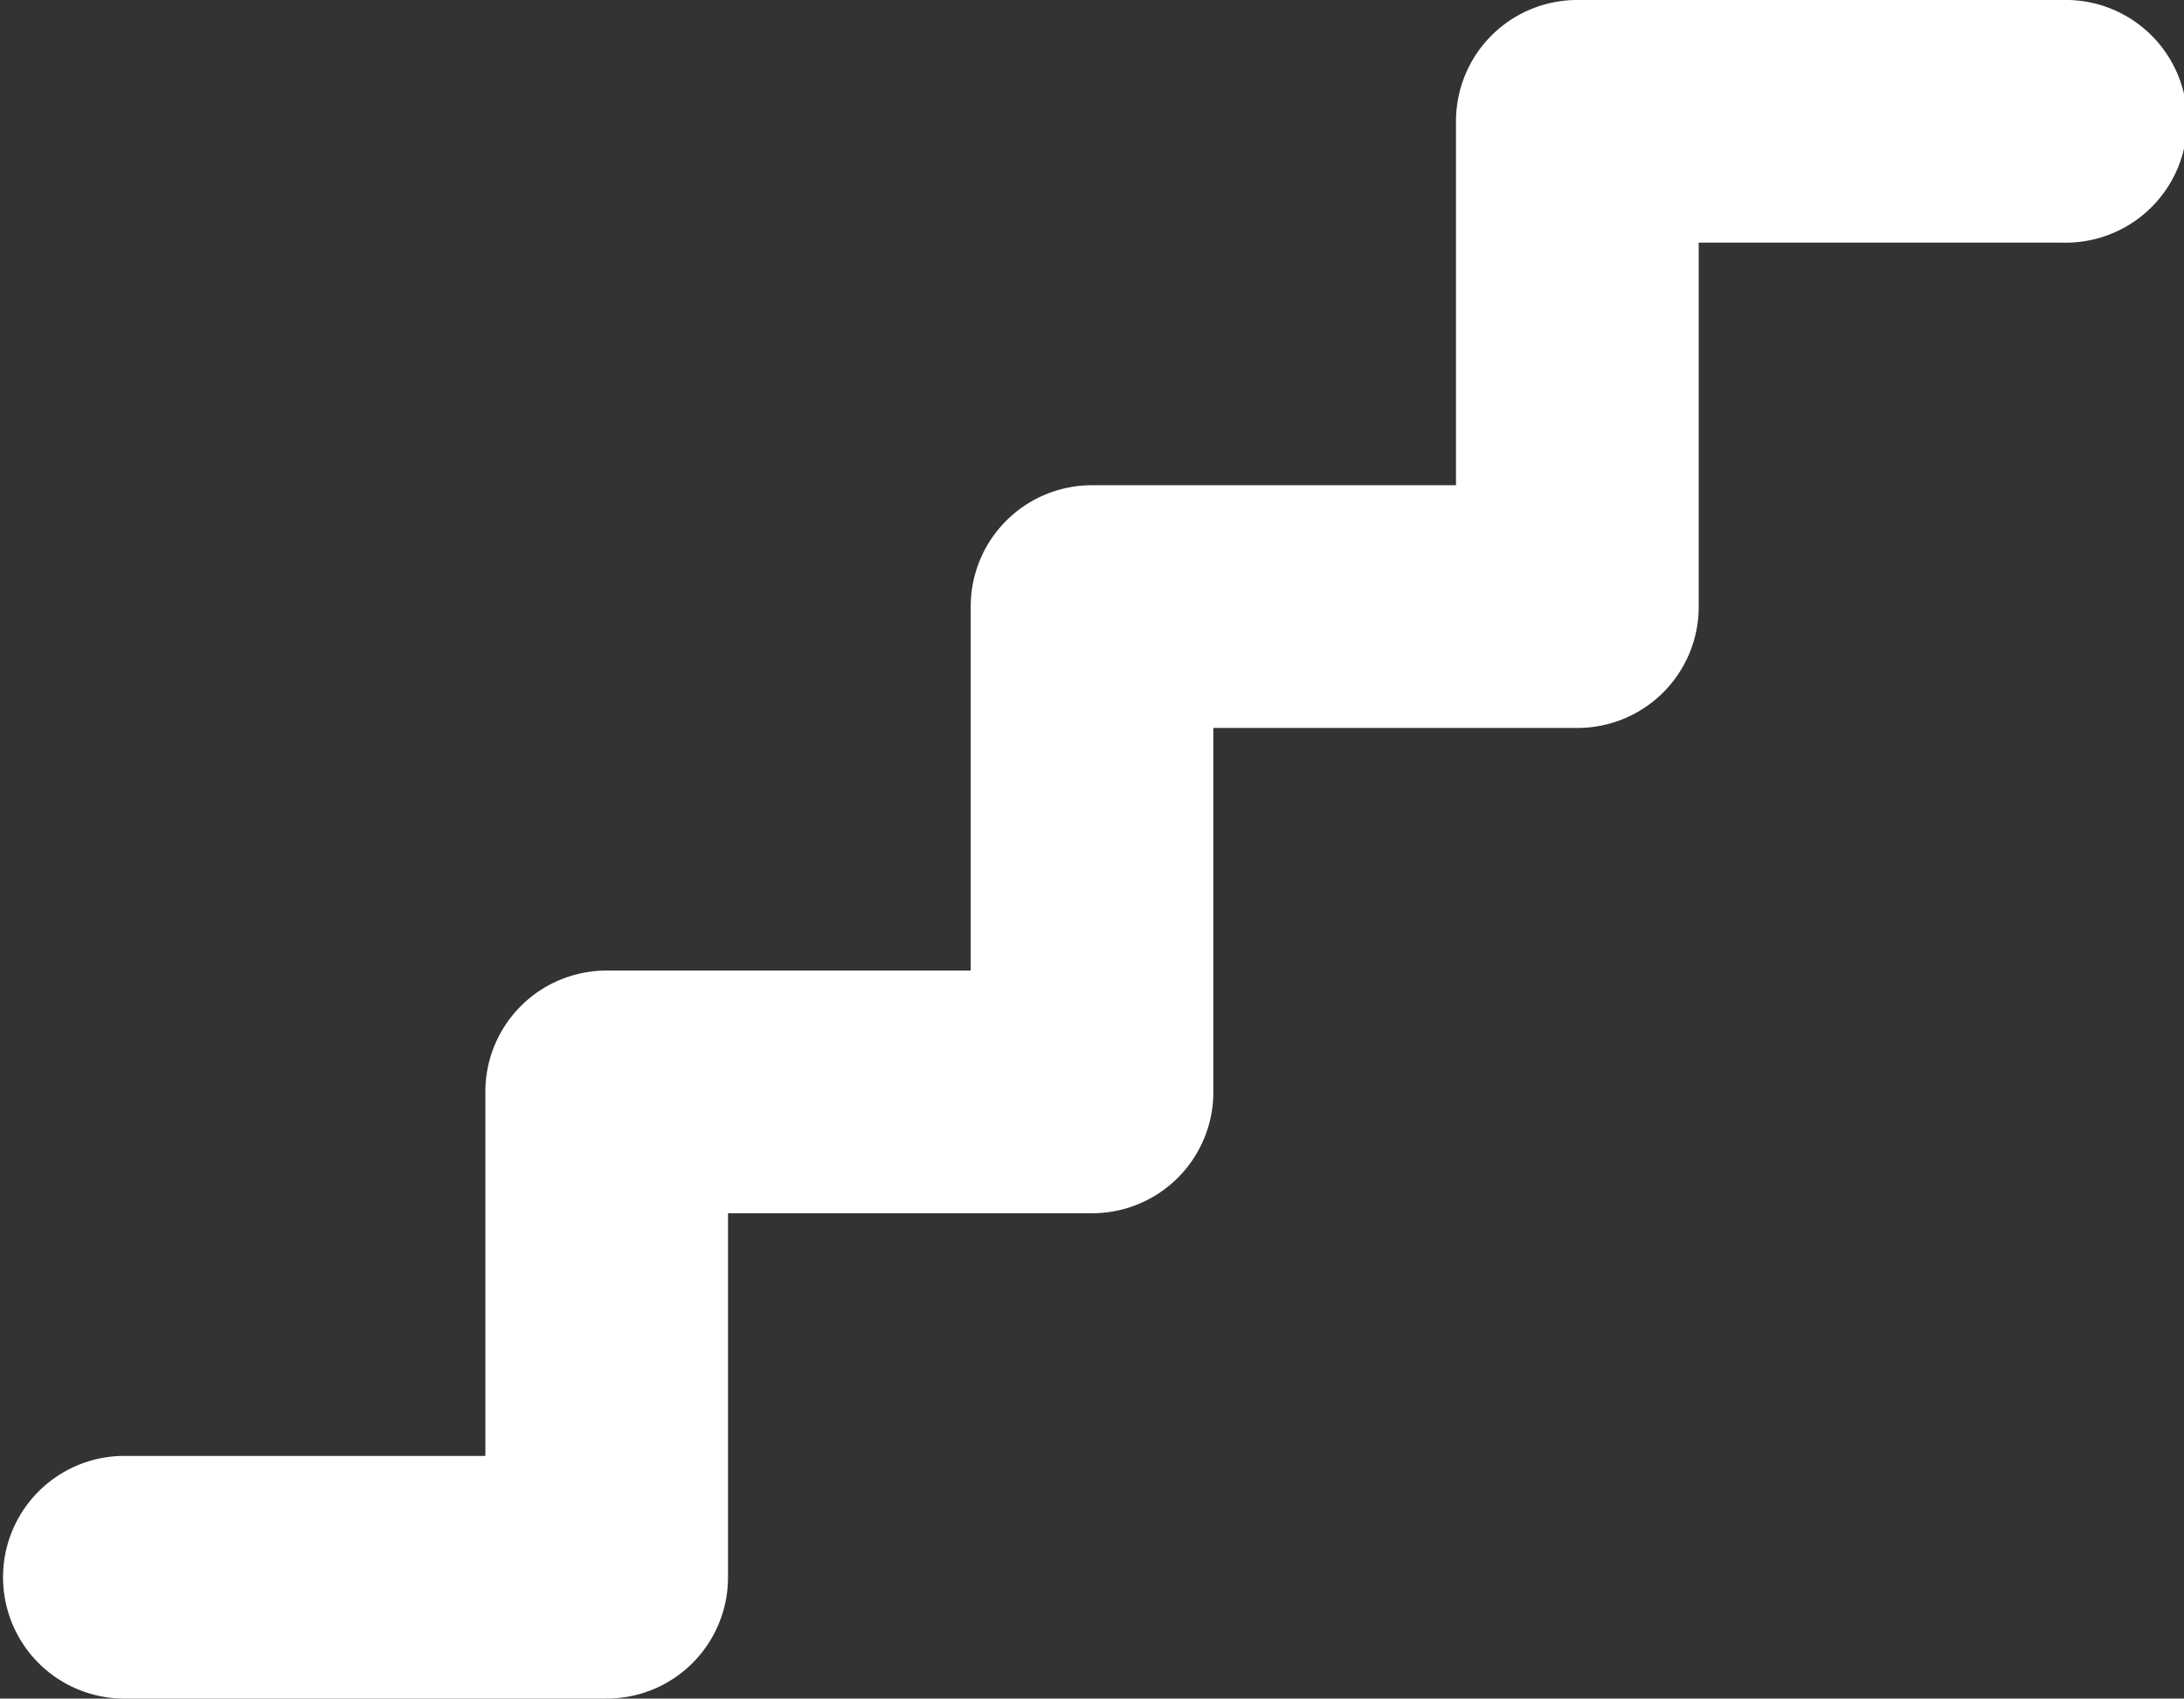
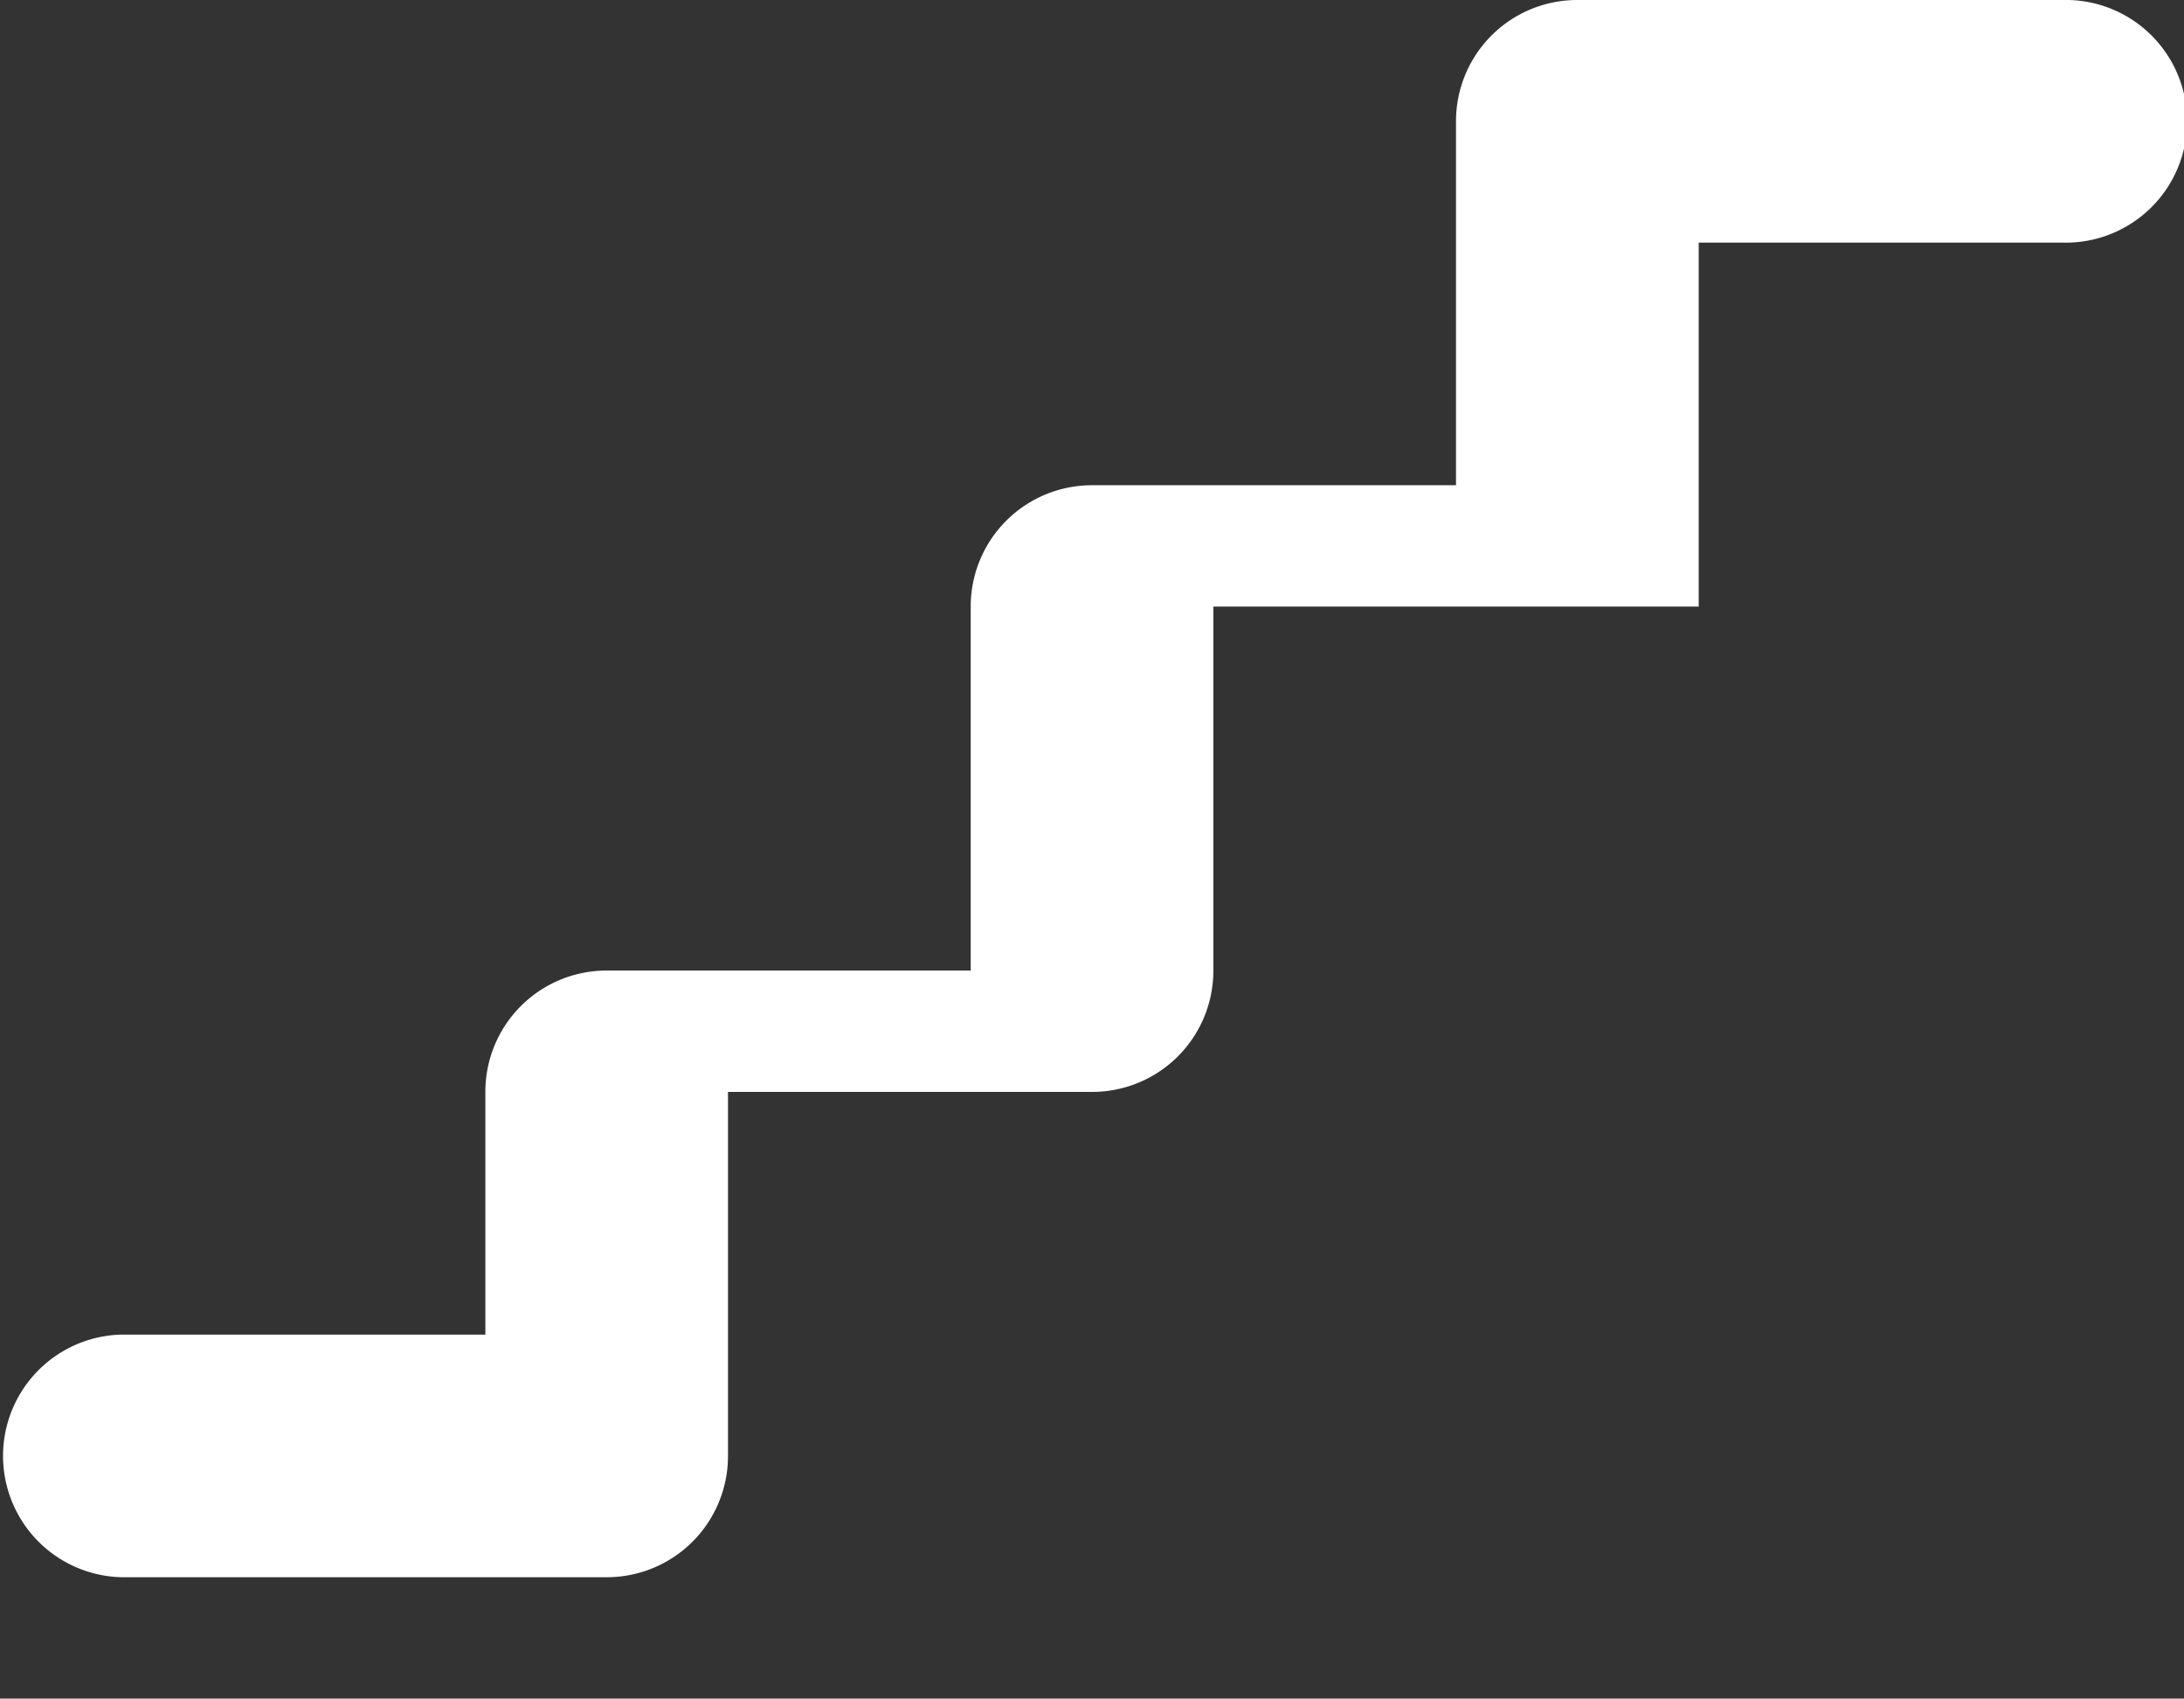
<svg xmlns="http://www.w3.org/2000/svg" width="28.65" height="22.284" viewBox="0 0 28.65 22.284">
  <rect x="0" y="0" width="28.65" height="22.284" fill="#333333" stroke="none" />
-   <path d="M19.1,33.592A1.59,1.59,0,0,1,20.692,32h6.367a1.592,1.592,0,1,1,0,3.183H22.284v4.775a1.59,1.59,0,0,1-1.592,1.592H15.917v4.775a1.59,1.59,0,0,1-1.592,1.592H9.55v4.775a1.59,1.59,0,0,1-1.592,1.592H1.592a1.592,1.592,0,0,1,0-3.183H6.367V46.325a1.59,1.59,0,0,1,1.592-1.592h4.775V39.958a1.59,1.59,0,0,1,1.592-1.592H19.1Z" transform="translate(0 -32)" fill="#fff" />
+   <path d="M19.1,33.592A1.59,1.59,0,0,1,20.692,32h6.367a1.592,1.592,0,1,1,0,3.183H22.284v4.775H15.917v4.775a1.59,1.59,0,0,1-1.592,1.592H9.55v4.775a1.59,1.59,0,0,1-1.592,1.592H1.592a1.592,1.592,0,0,1,0-3.183H6.367V46.325a1.59,1.59,0,0,1,1.592-1.592h4.775V39.958a1.59,1.59,0,0,1,1.592-1.592H19.1Z" transform="translate(0 -32)" fill="#fff" />
</svg>